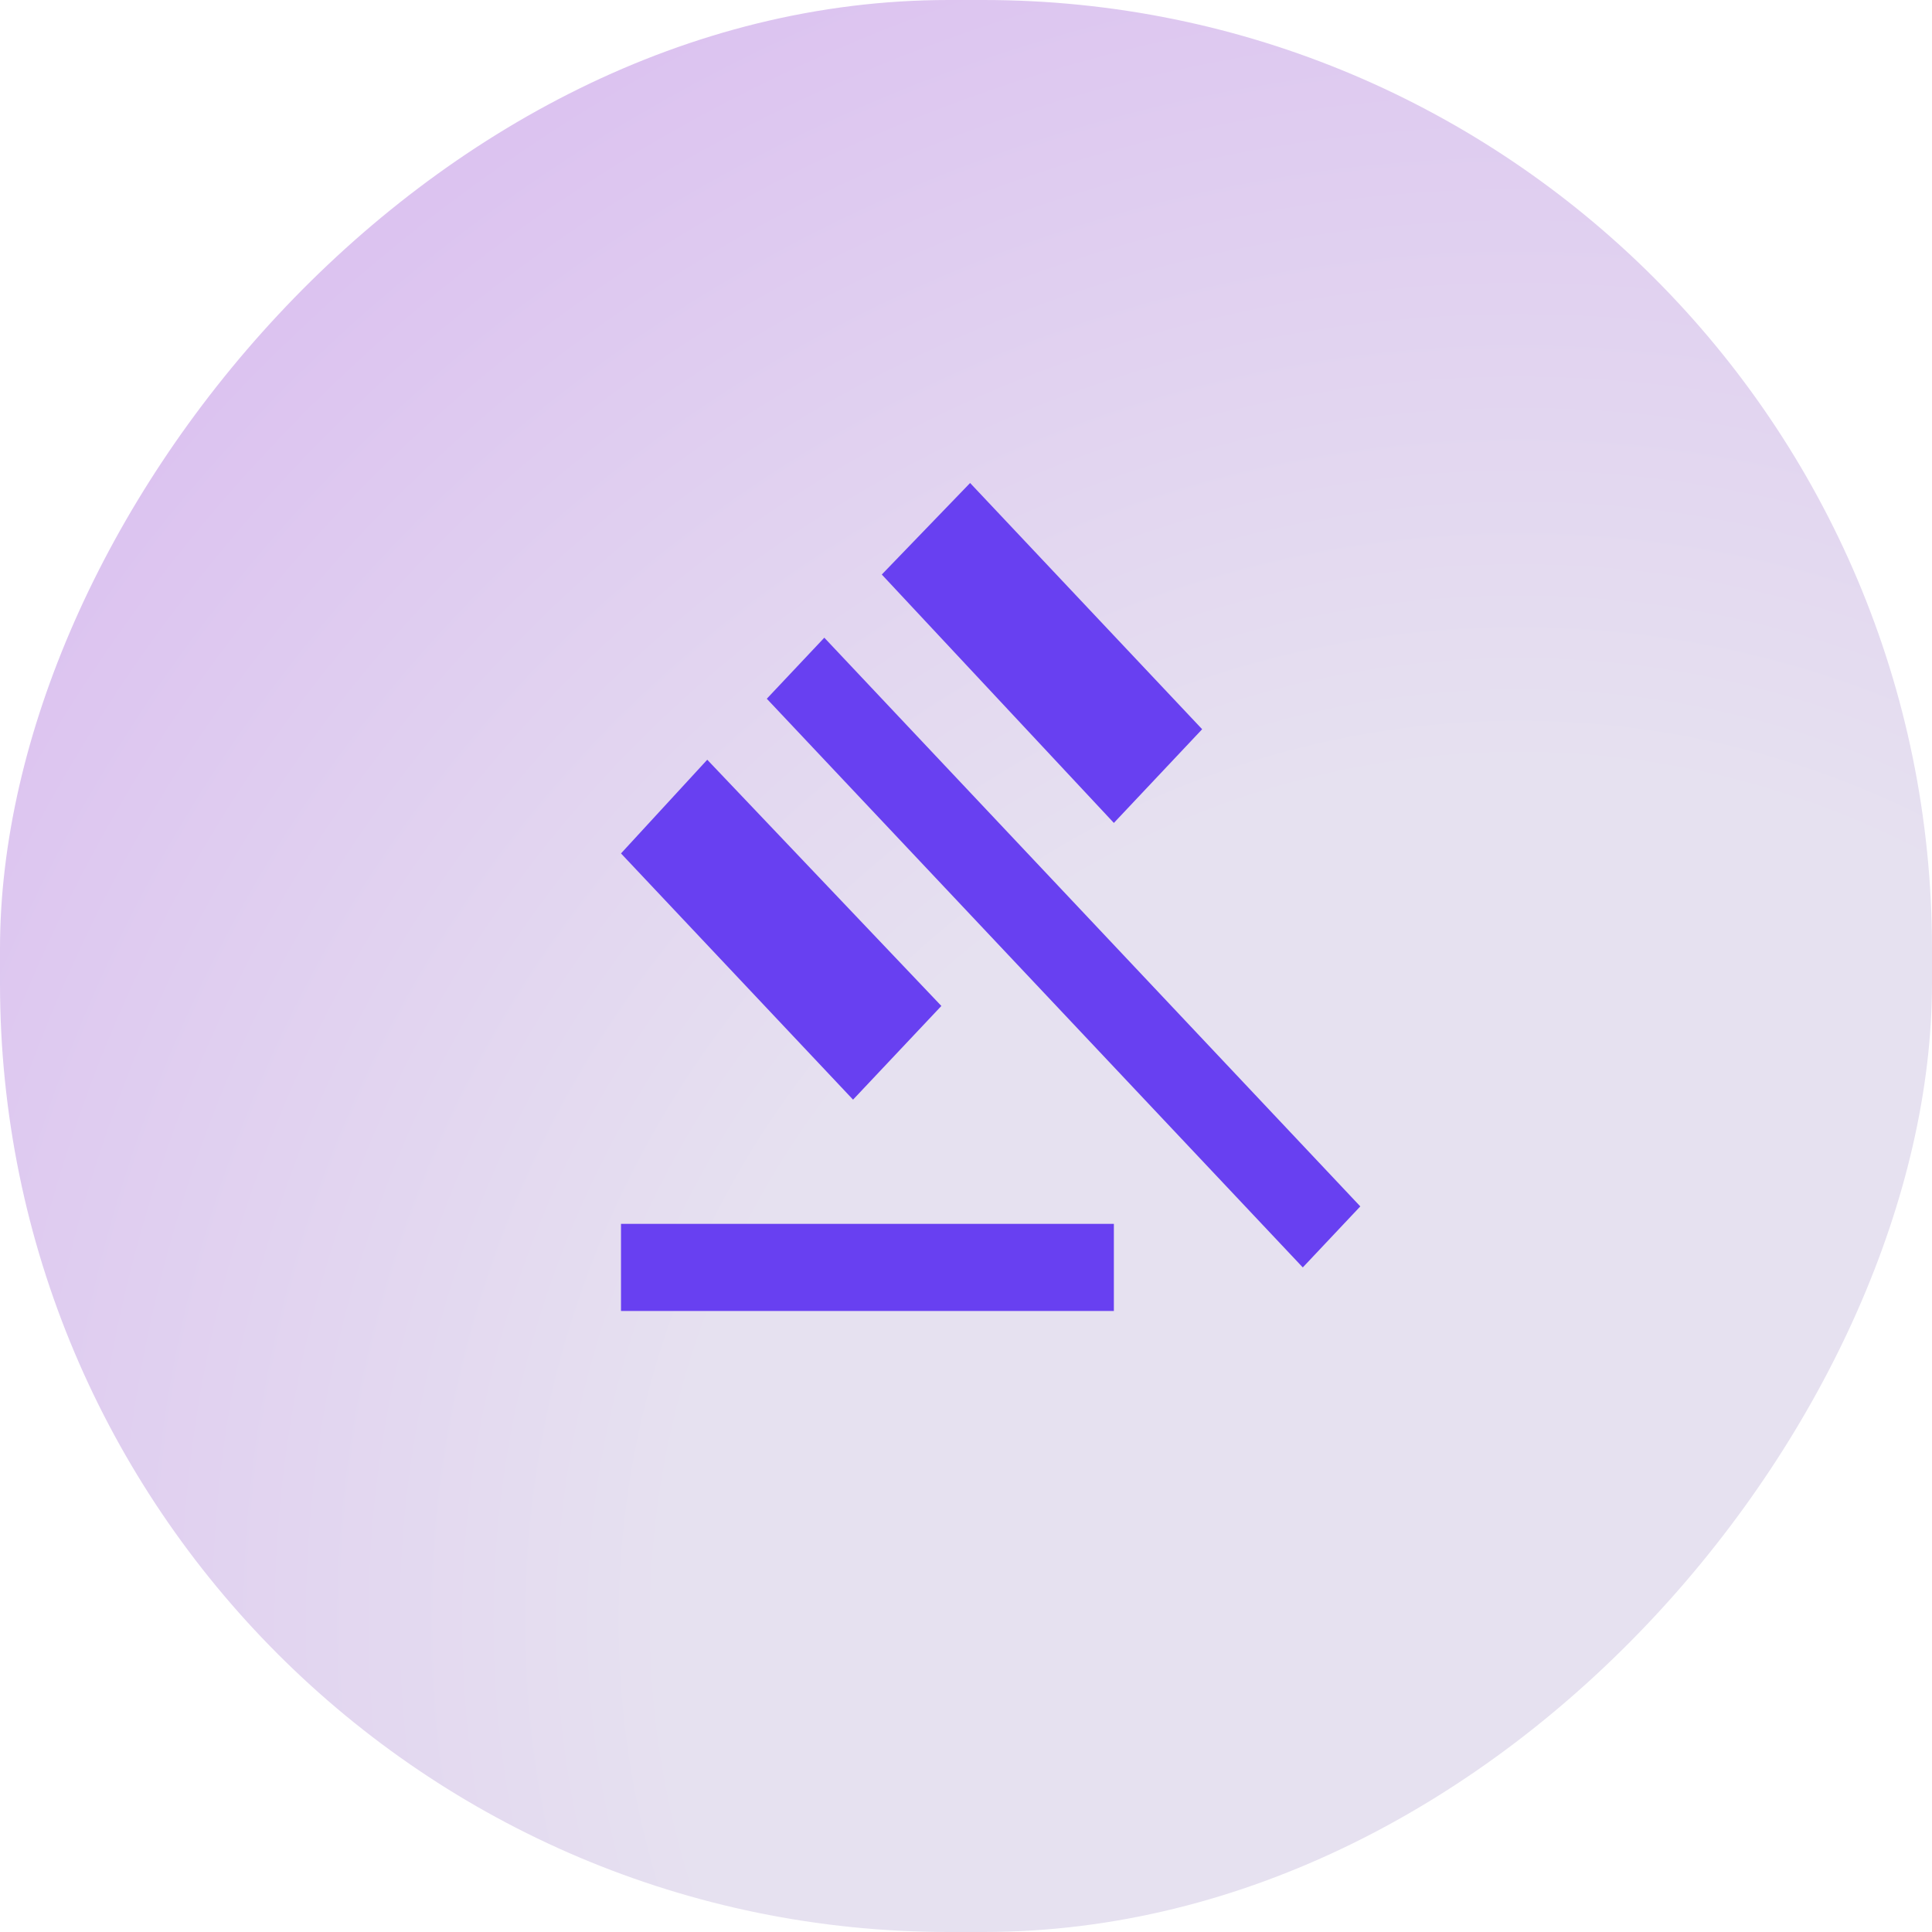
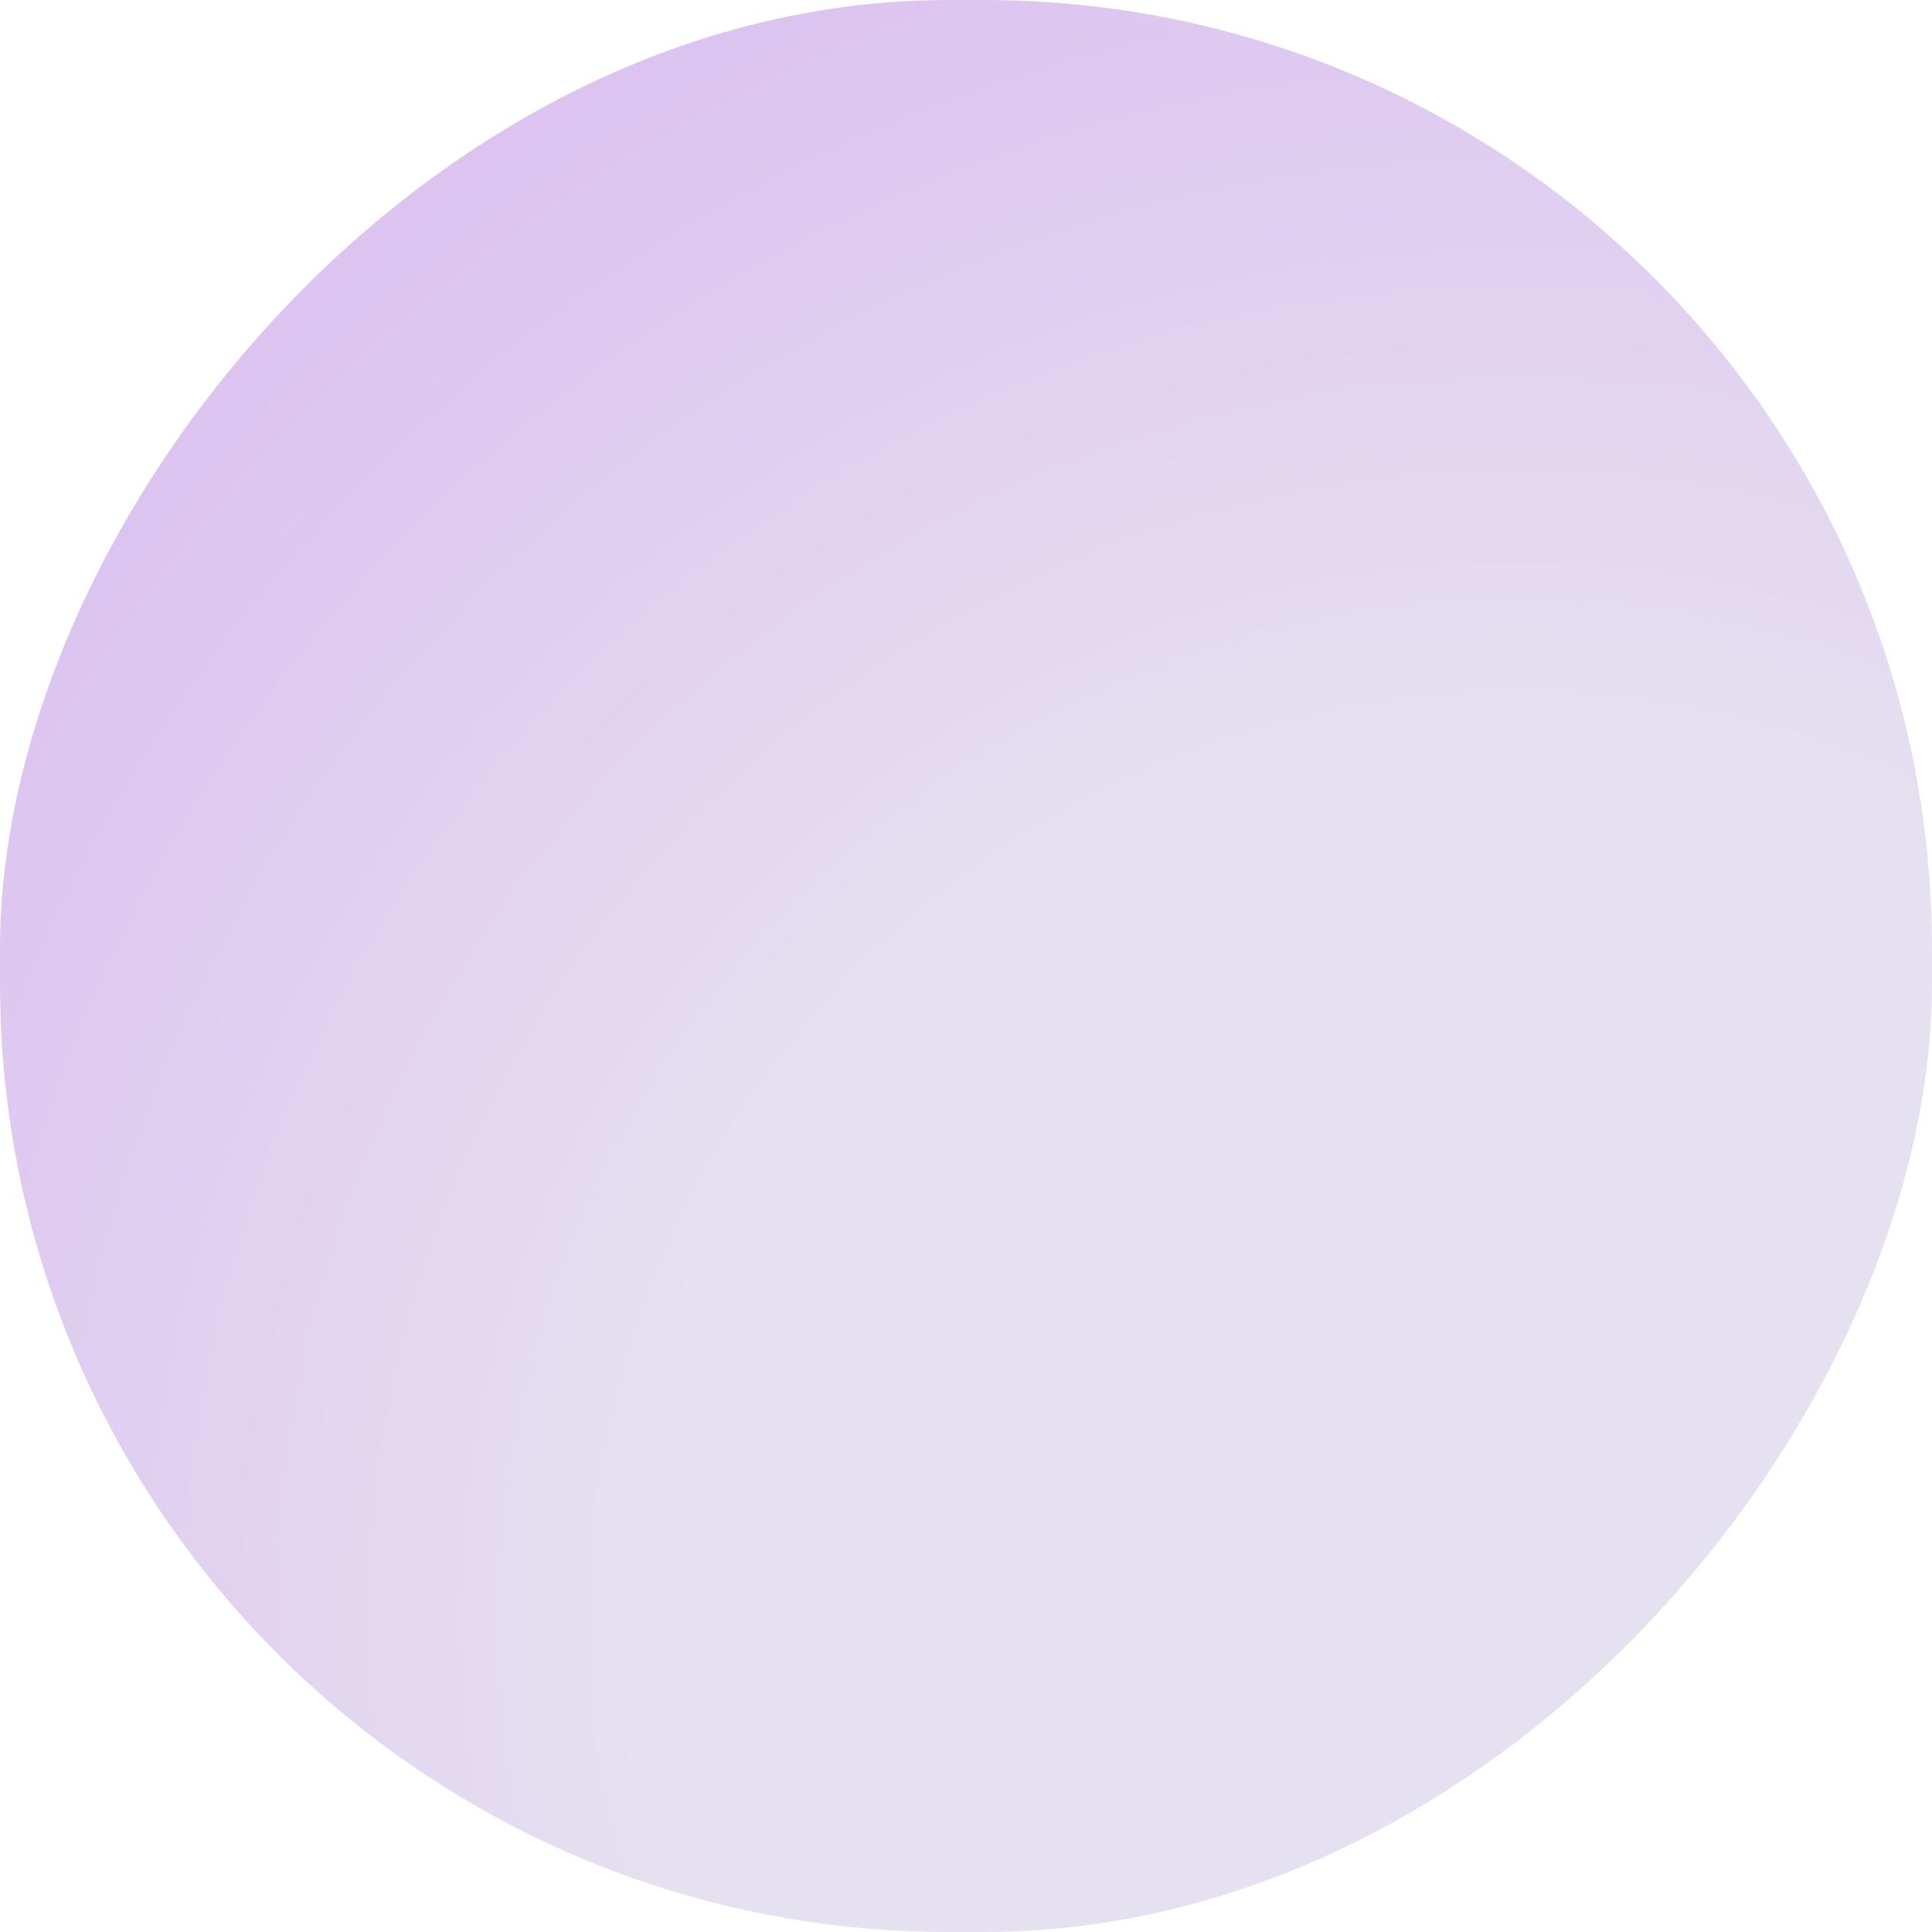
<svg xmlns="http://www.w3.org/2000/svg" width="56" height="56" viewBox="0 0 56 56" fill="none">
  <rect width="56" height="56" rx="27.5" transform="matrix(-1 0 0 1 56 0)" fill="url(#paint0_radial_7665_2745)" />
-   <path d="M18 38V35.474H32.286V38H18ZM24.726 31.874L18 24.737L20.5 22.021L27.286 29.158L24.726 31.874ZM32.286 23.853L25.559 16.653L28.119 14L34.845 21.137L32.286 23.853ZM37.762 36.737L22.226 20.253L23.893 18.484L39.429 34.968L37.762 36.737Z" fill="#6840F1" />
  <defs>
    <radialGradient id="paint0_radial_7665_2745" cx="0" cy="0" r="1" gradientUnits="userSpaceOnUse" gradientTransform="translate(13 47) rotate(-37.422) scale(166.208)">
      <stop offset="0.145" stop-color="#E6E1F0" />
      <stop offset="1" stop-color="#B040F1" />
    </radialGradient>
  </defs>
</svg>